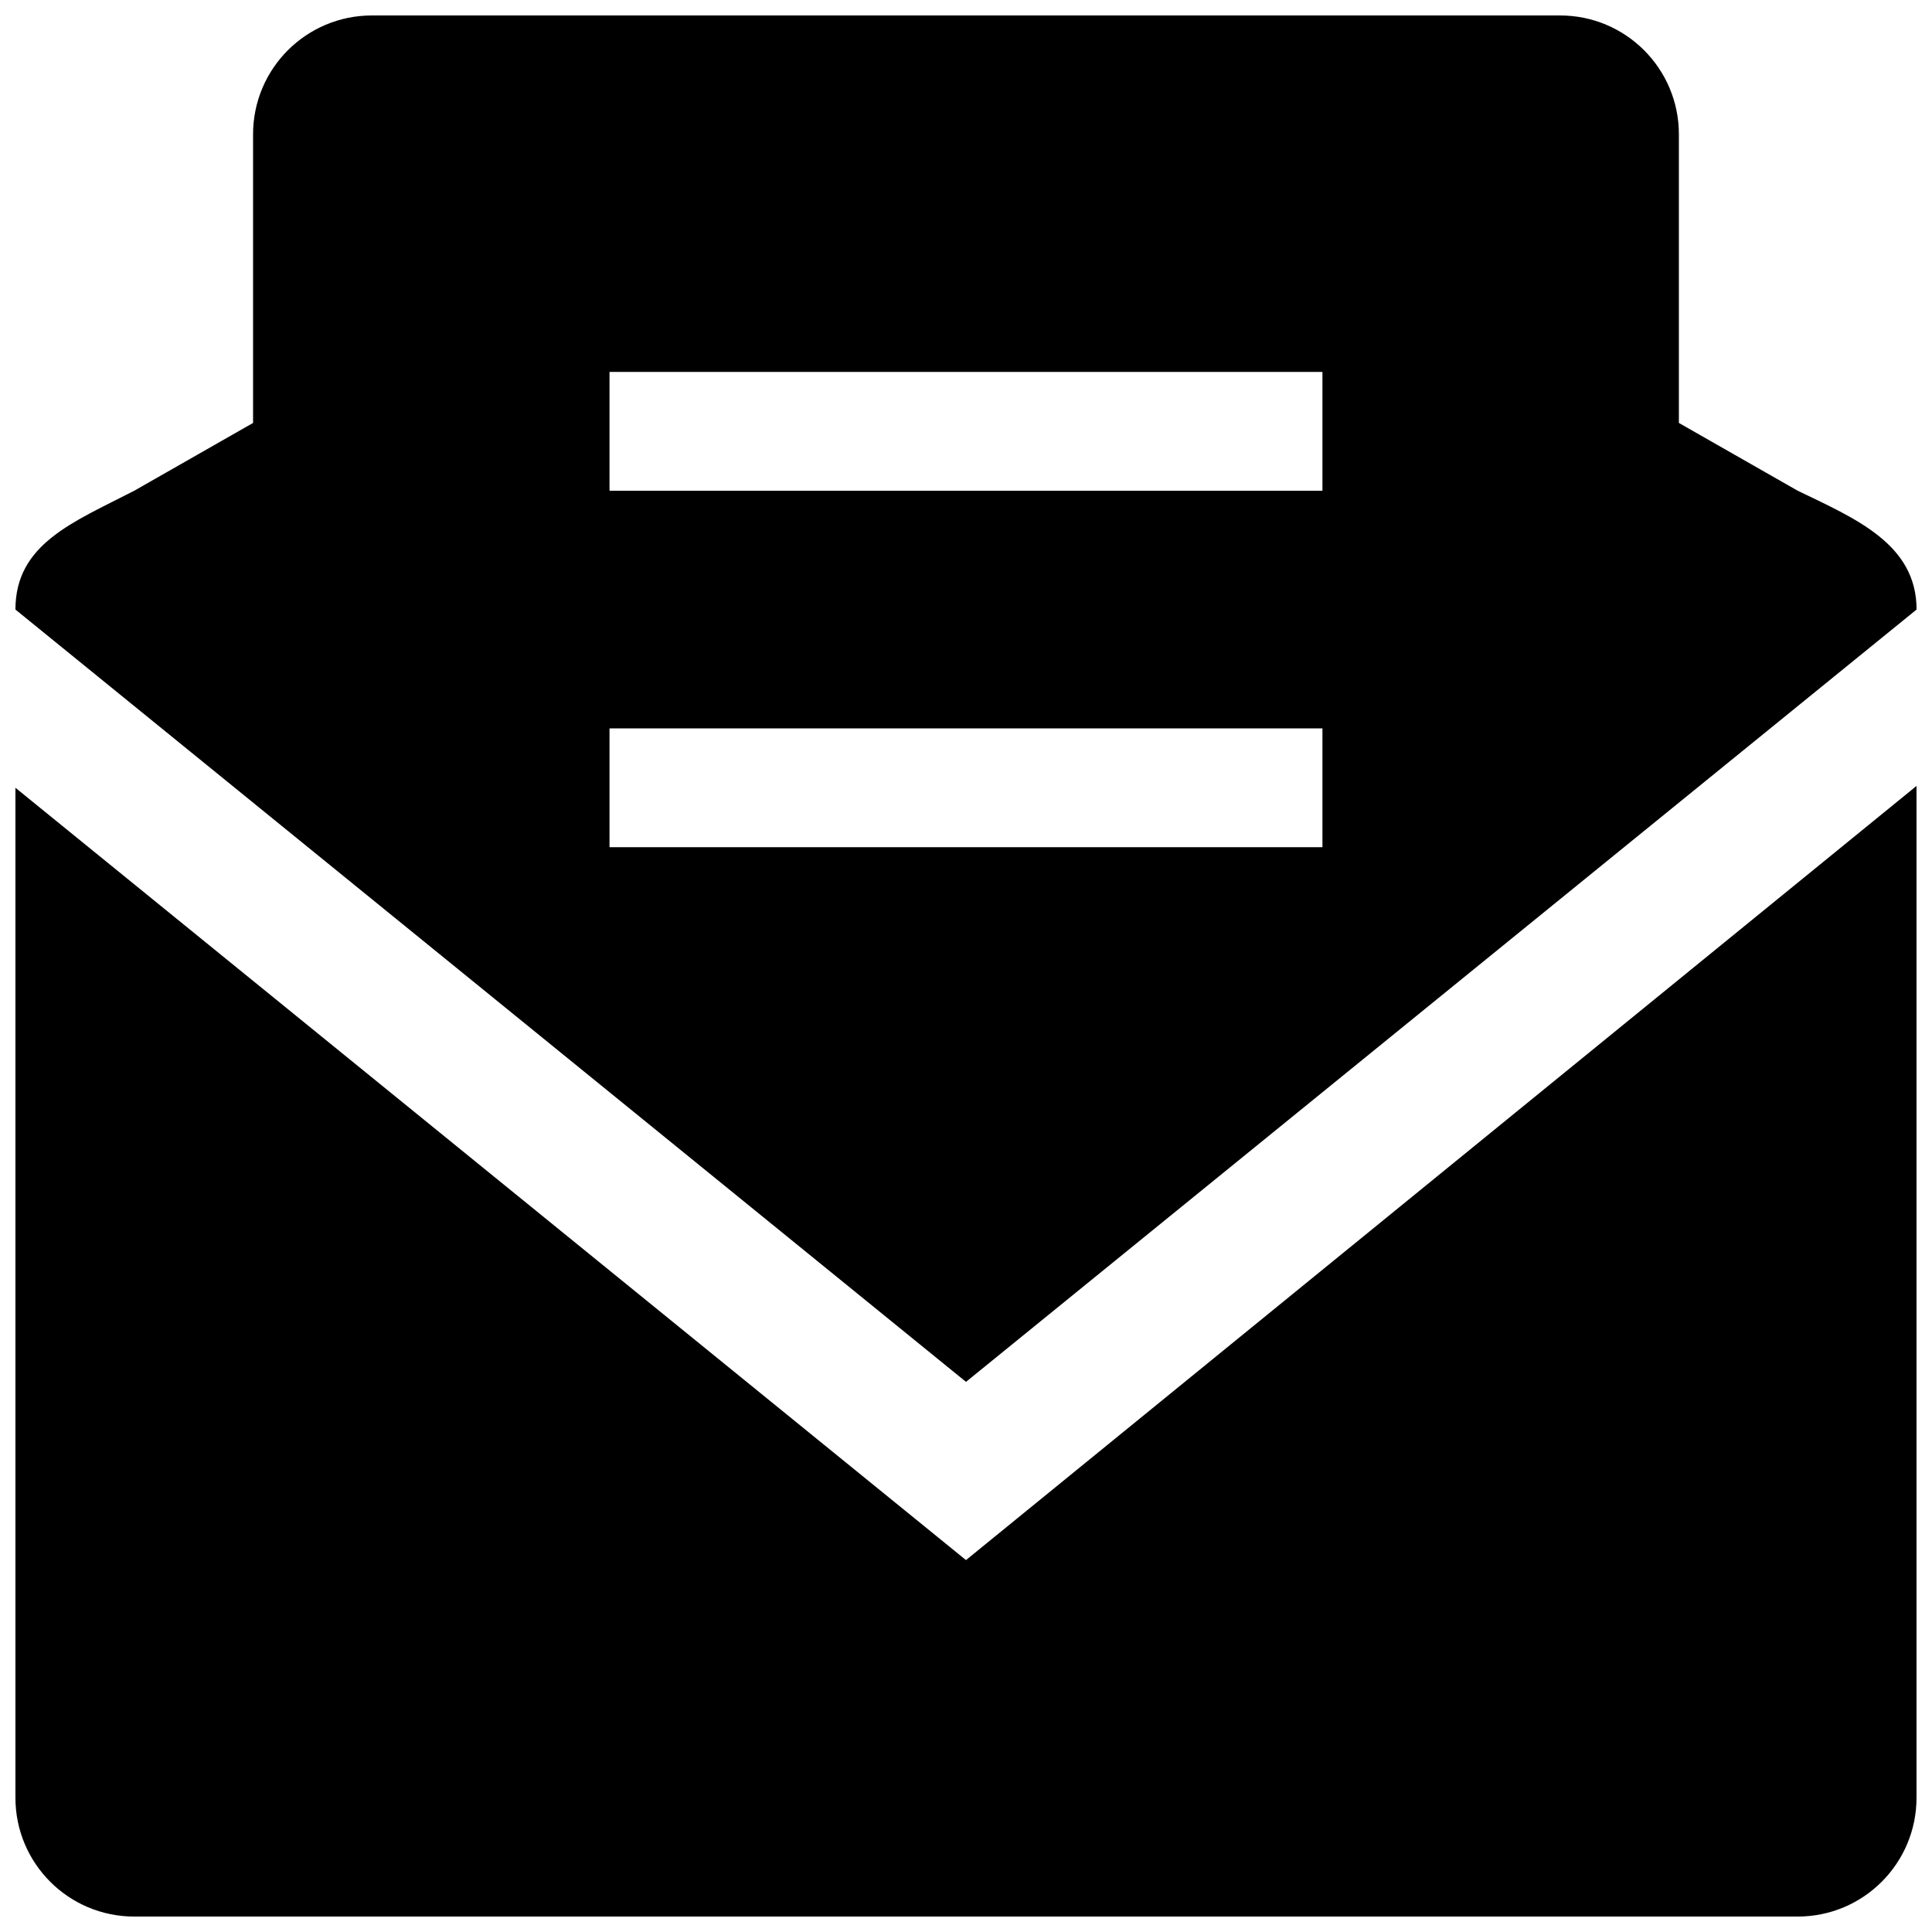
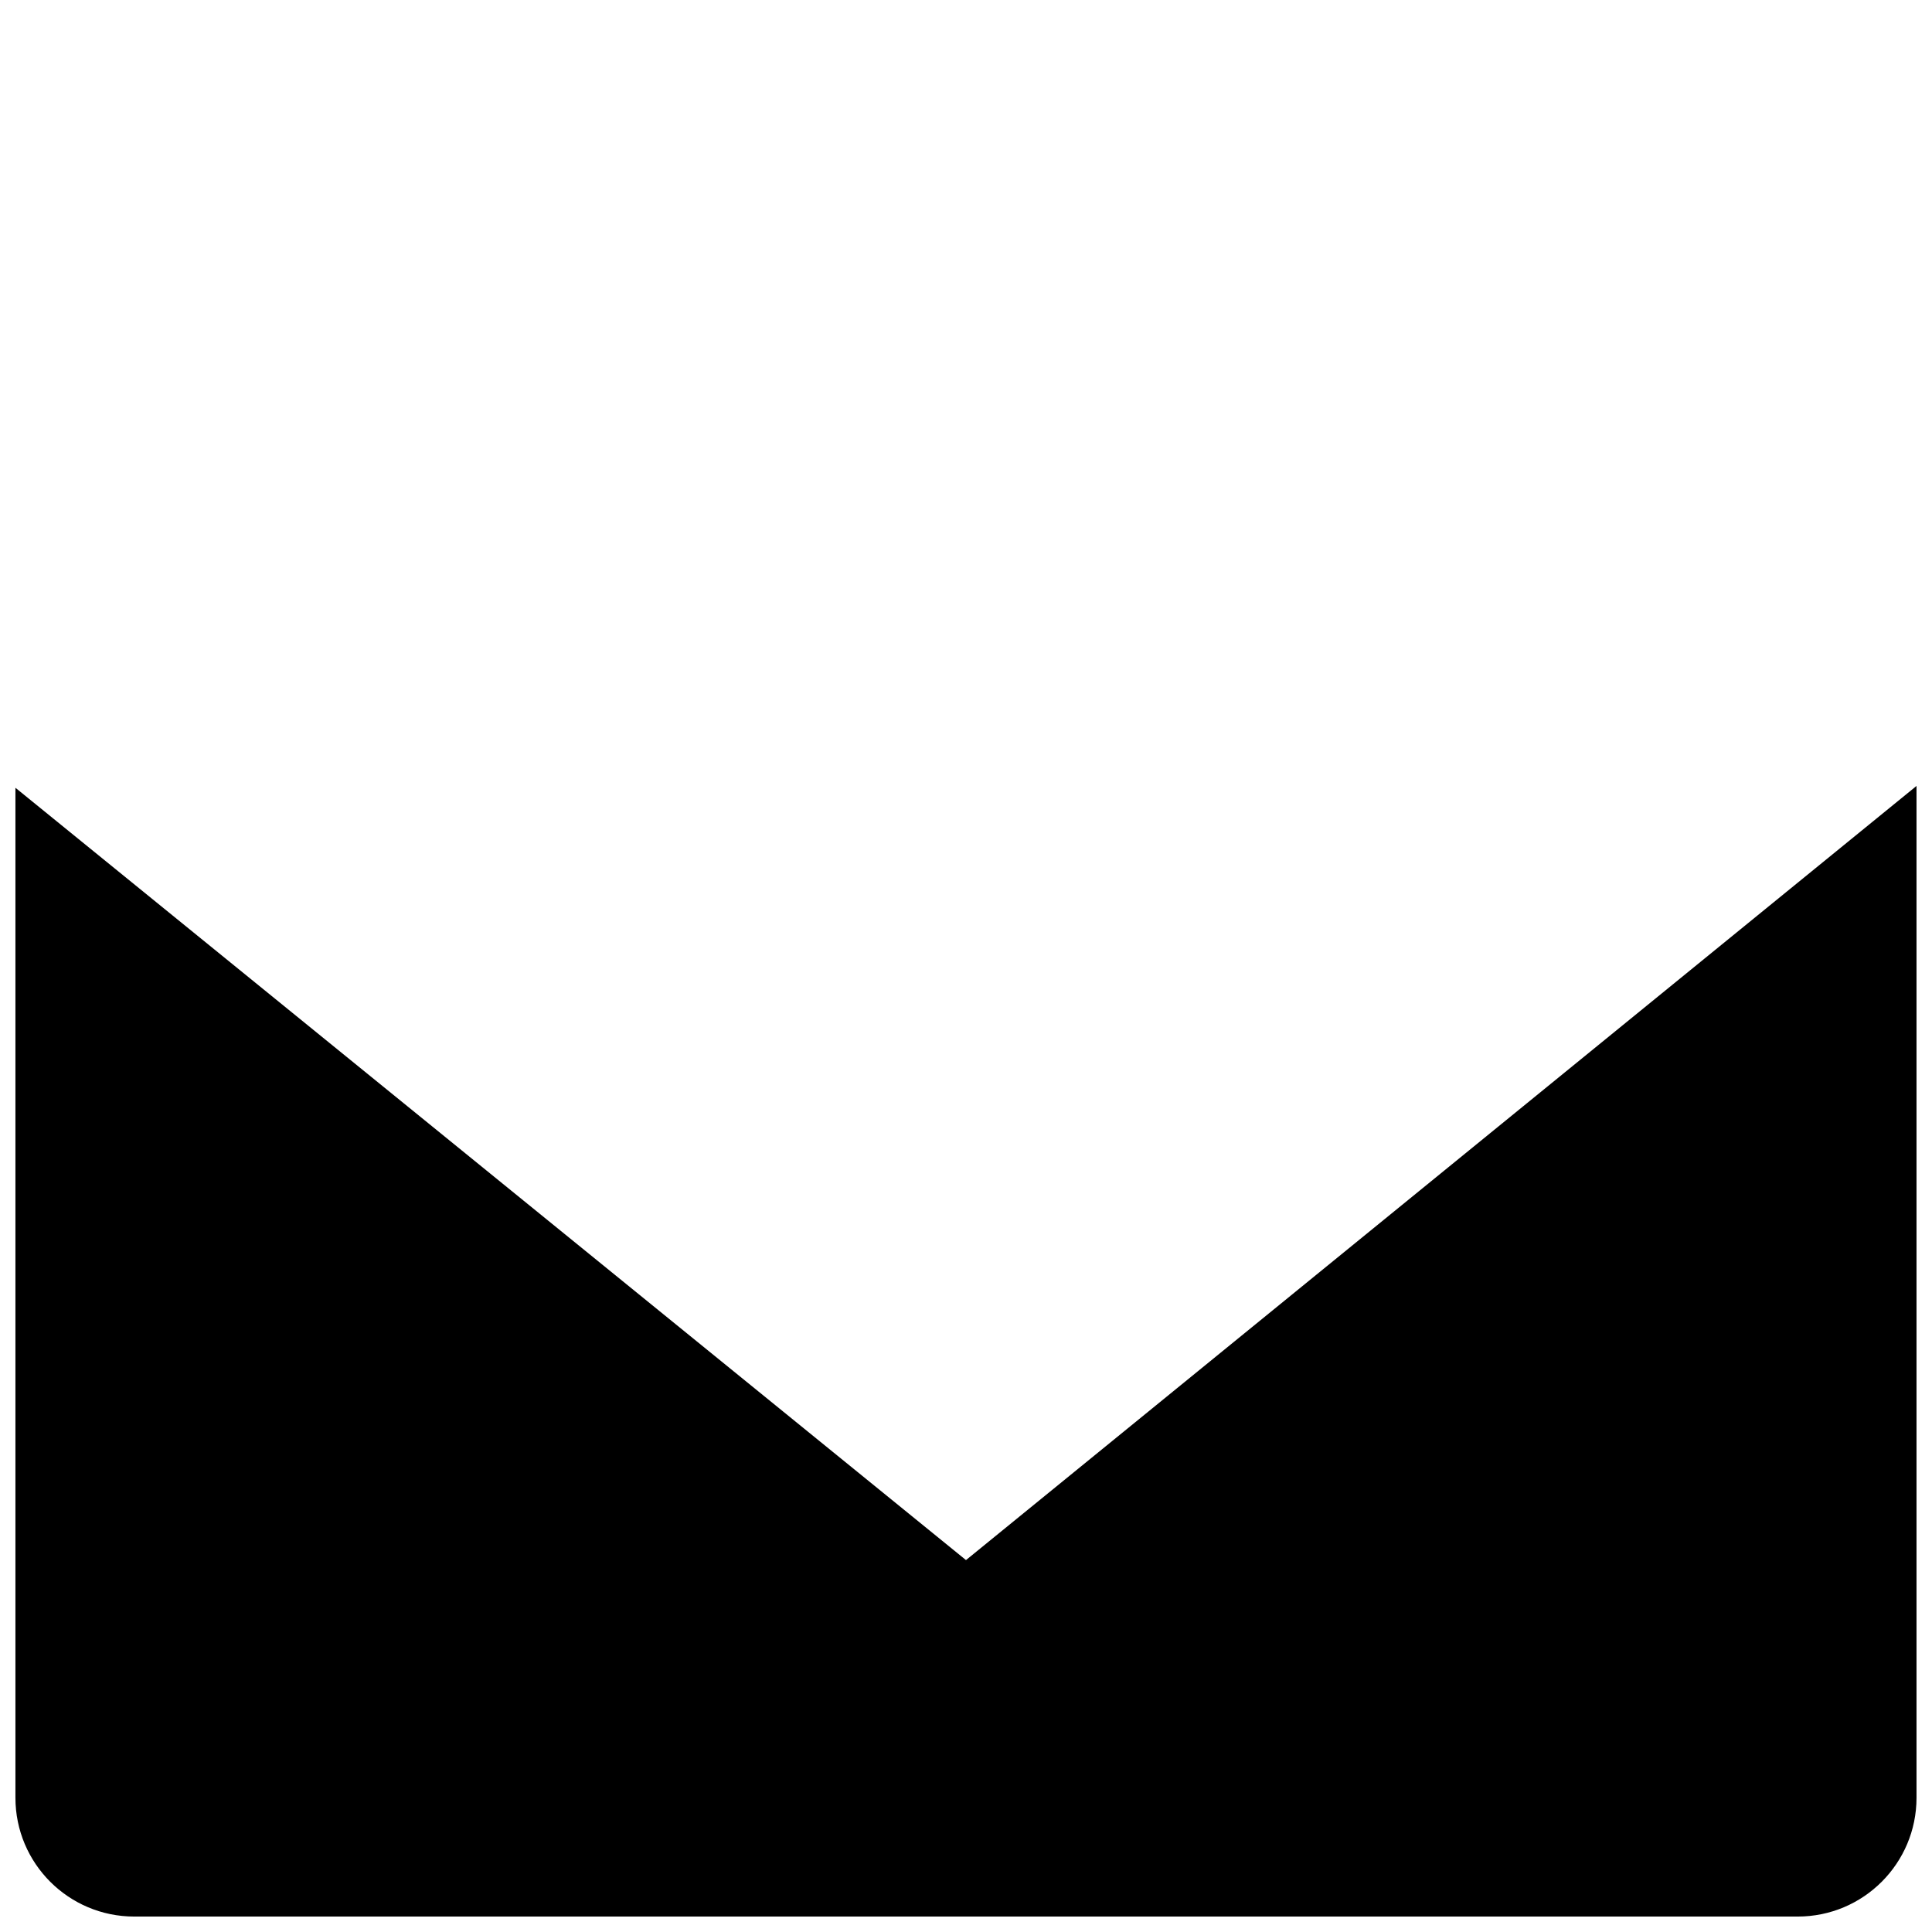
<svg xmlns="http://www.w3.org/2000/svg" width="800px" height="800px" version="1.1" viewBox="144 144 512 512">
  <defs>
    <clipPath id="b">
      <path d="m148.09 352h503.81v299.9h-503.81z" />
    </clipPath>
    <clipPath id="a">
      <path d="m148.09 148.09h503.81v362.91h-503.81z" />
    </clipPath>
  </defs>
  <g>
    <g clip-path="url(#b)">
      <path d="m148.09 352.77v267.65c0 17.398 14.09 31.488 31.488 31.488h440.83c17.398 0 31.488-14.09 31.488-31.488v-268.14l-251.9 205.16z" />
    </g>
    <g clip-path="url(#a)">
-       <path d="m620.41 274.05-31.488-17.965v-76.5c0-17.398-14.09-31.488-31.488-31.488h-314.88c-17.398 0-31.488 14.09-31.488 31.488v76.5l-31.488 17.965c-16.23 8.359-31.488 14.09-31.488 31.488l251.91 204.67 251.91-204.67c-0.004-17.398-16.234-24.105-31.492-31.488zm-125.95 94.465h-188.93v-31.488h188.93zm0-94.465h-188.93v-31.488h188.93z" />
-     </g>
+       </g>
  </g>
</svg>